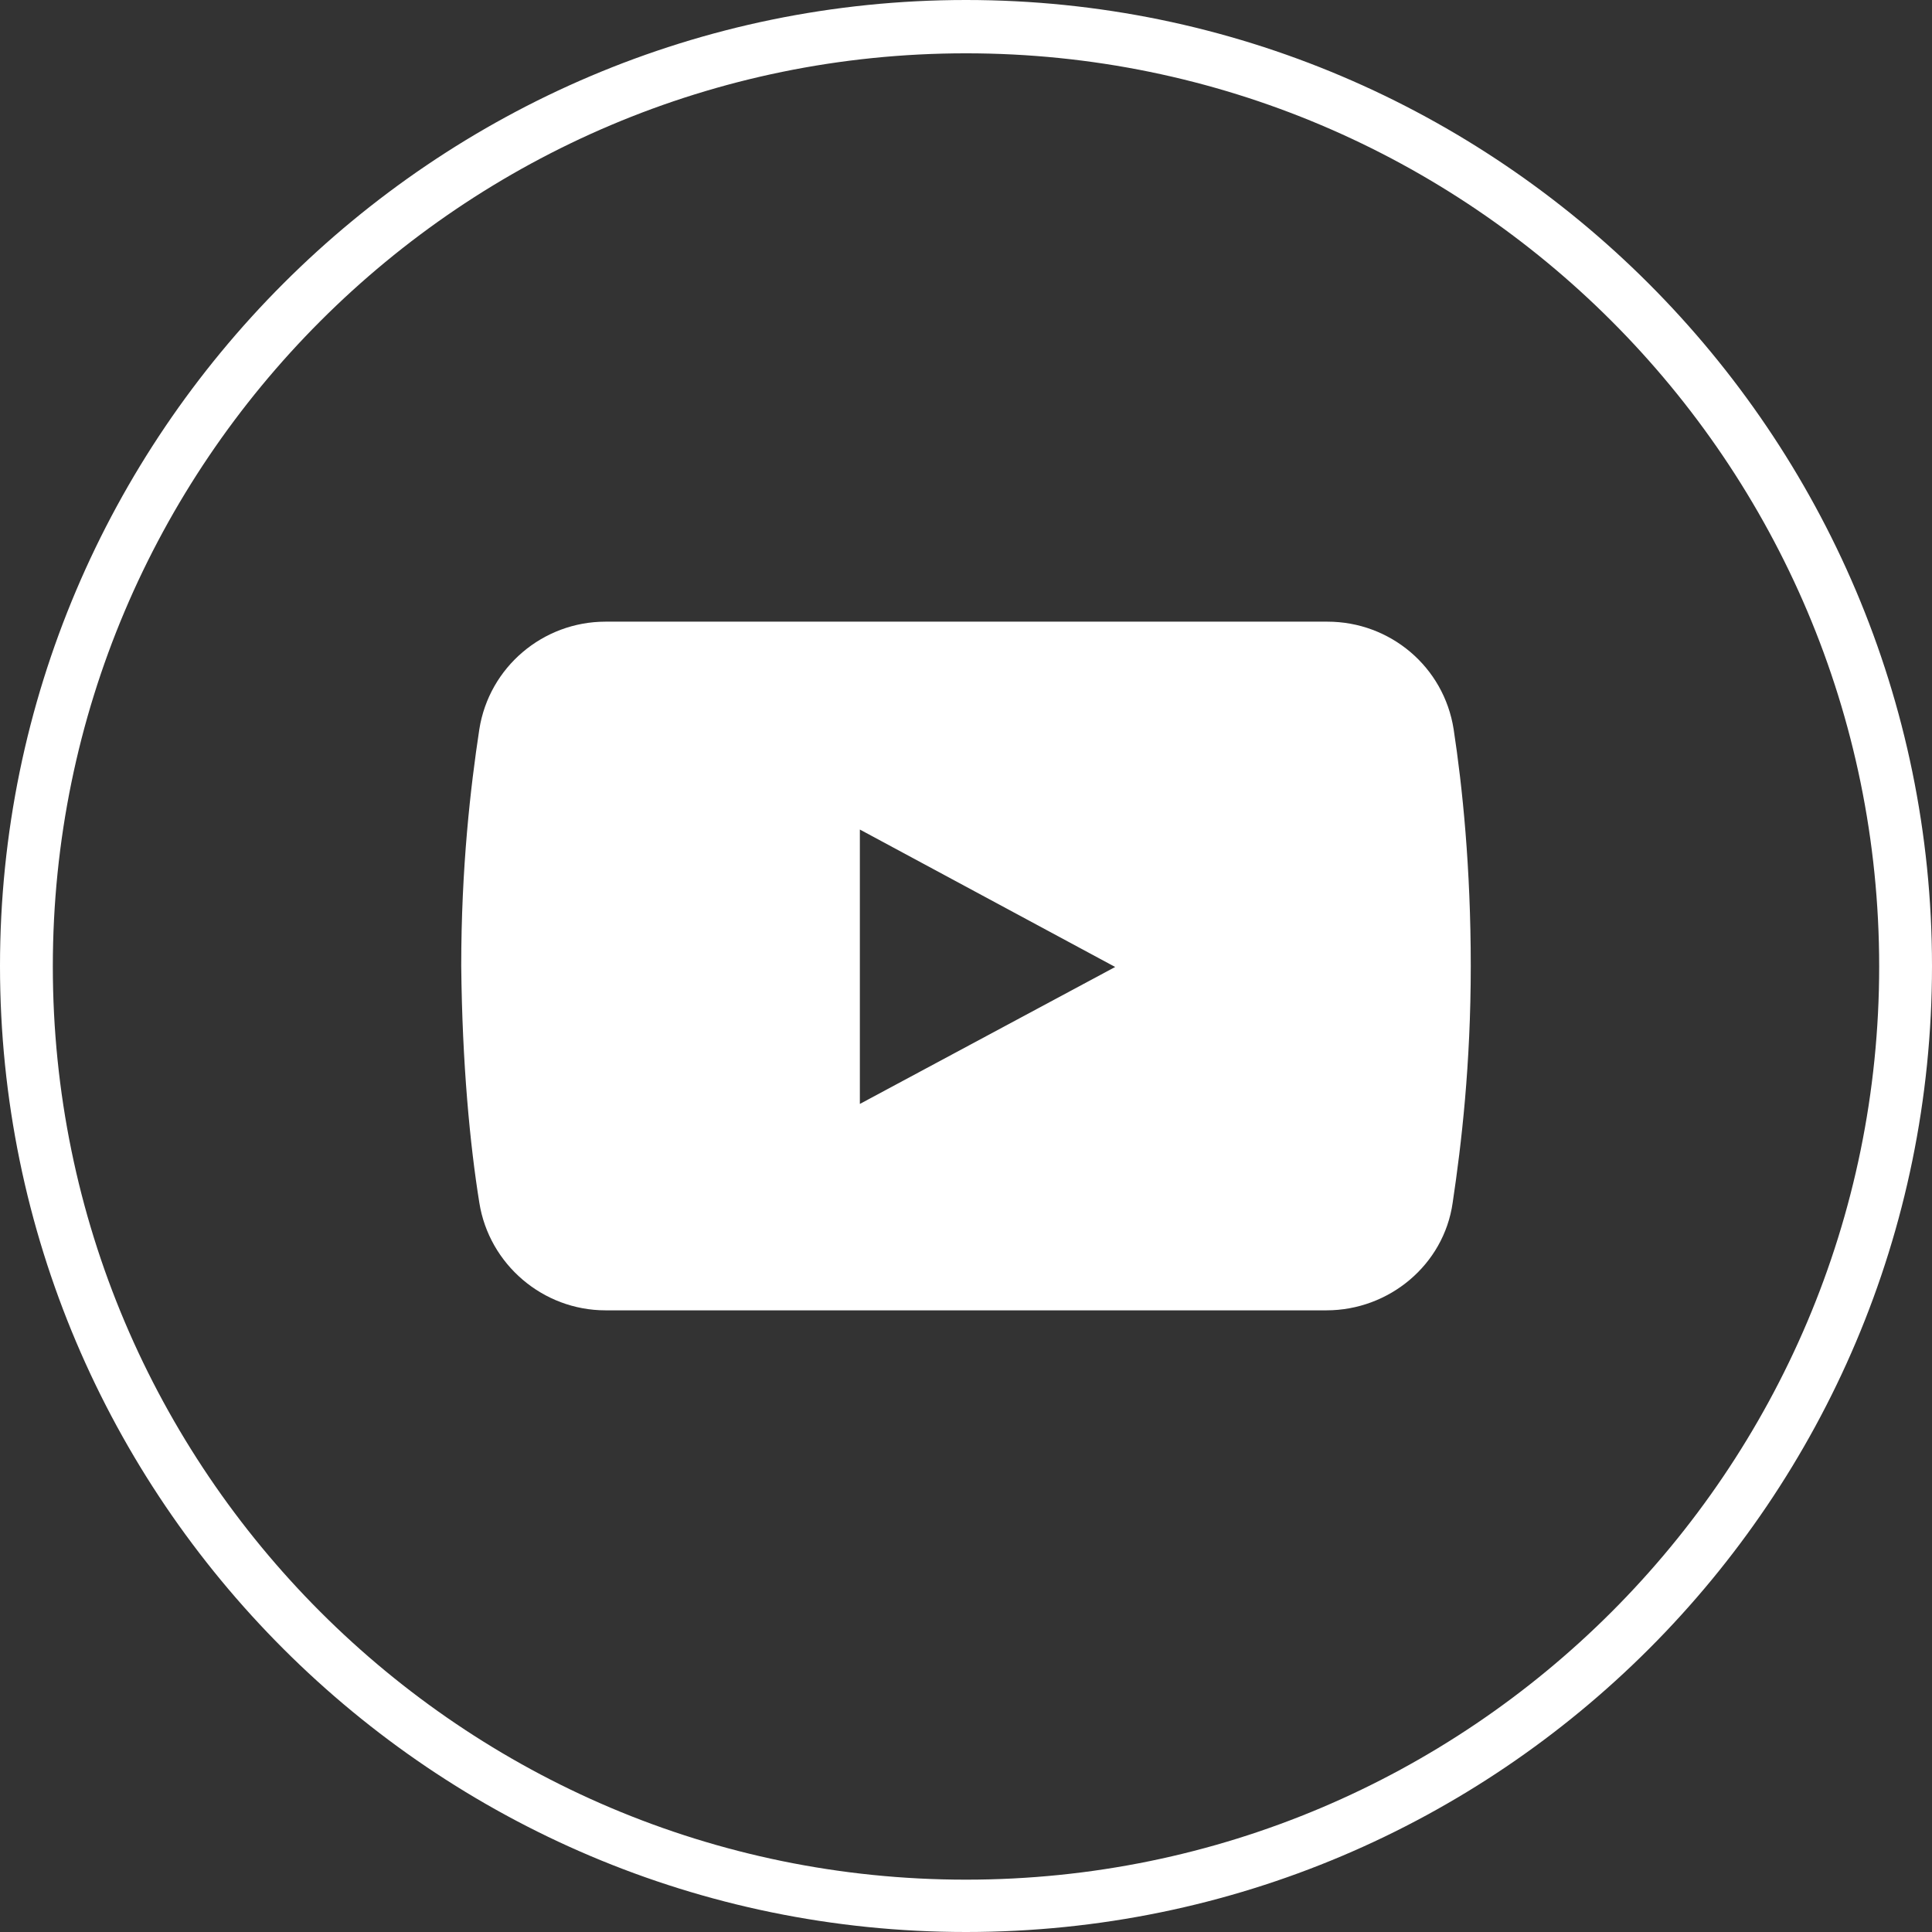
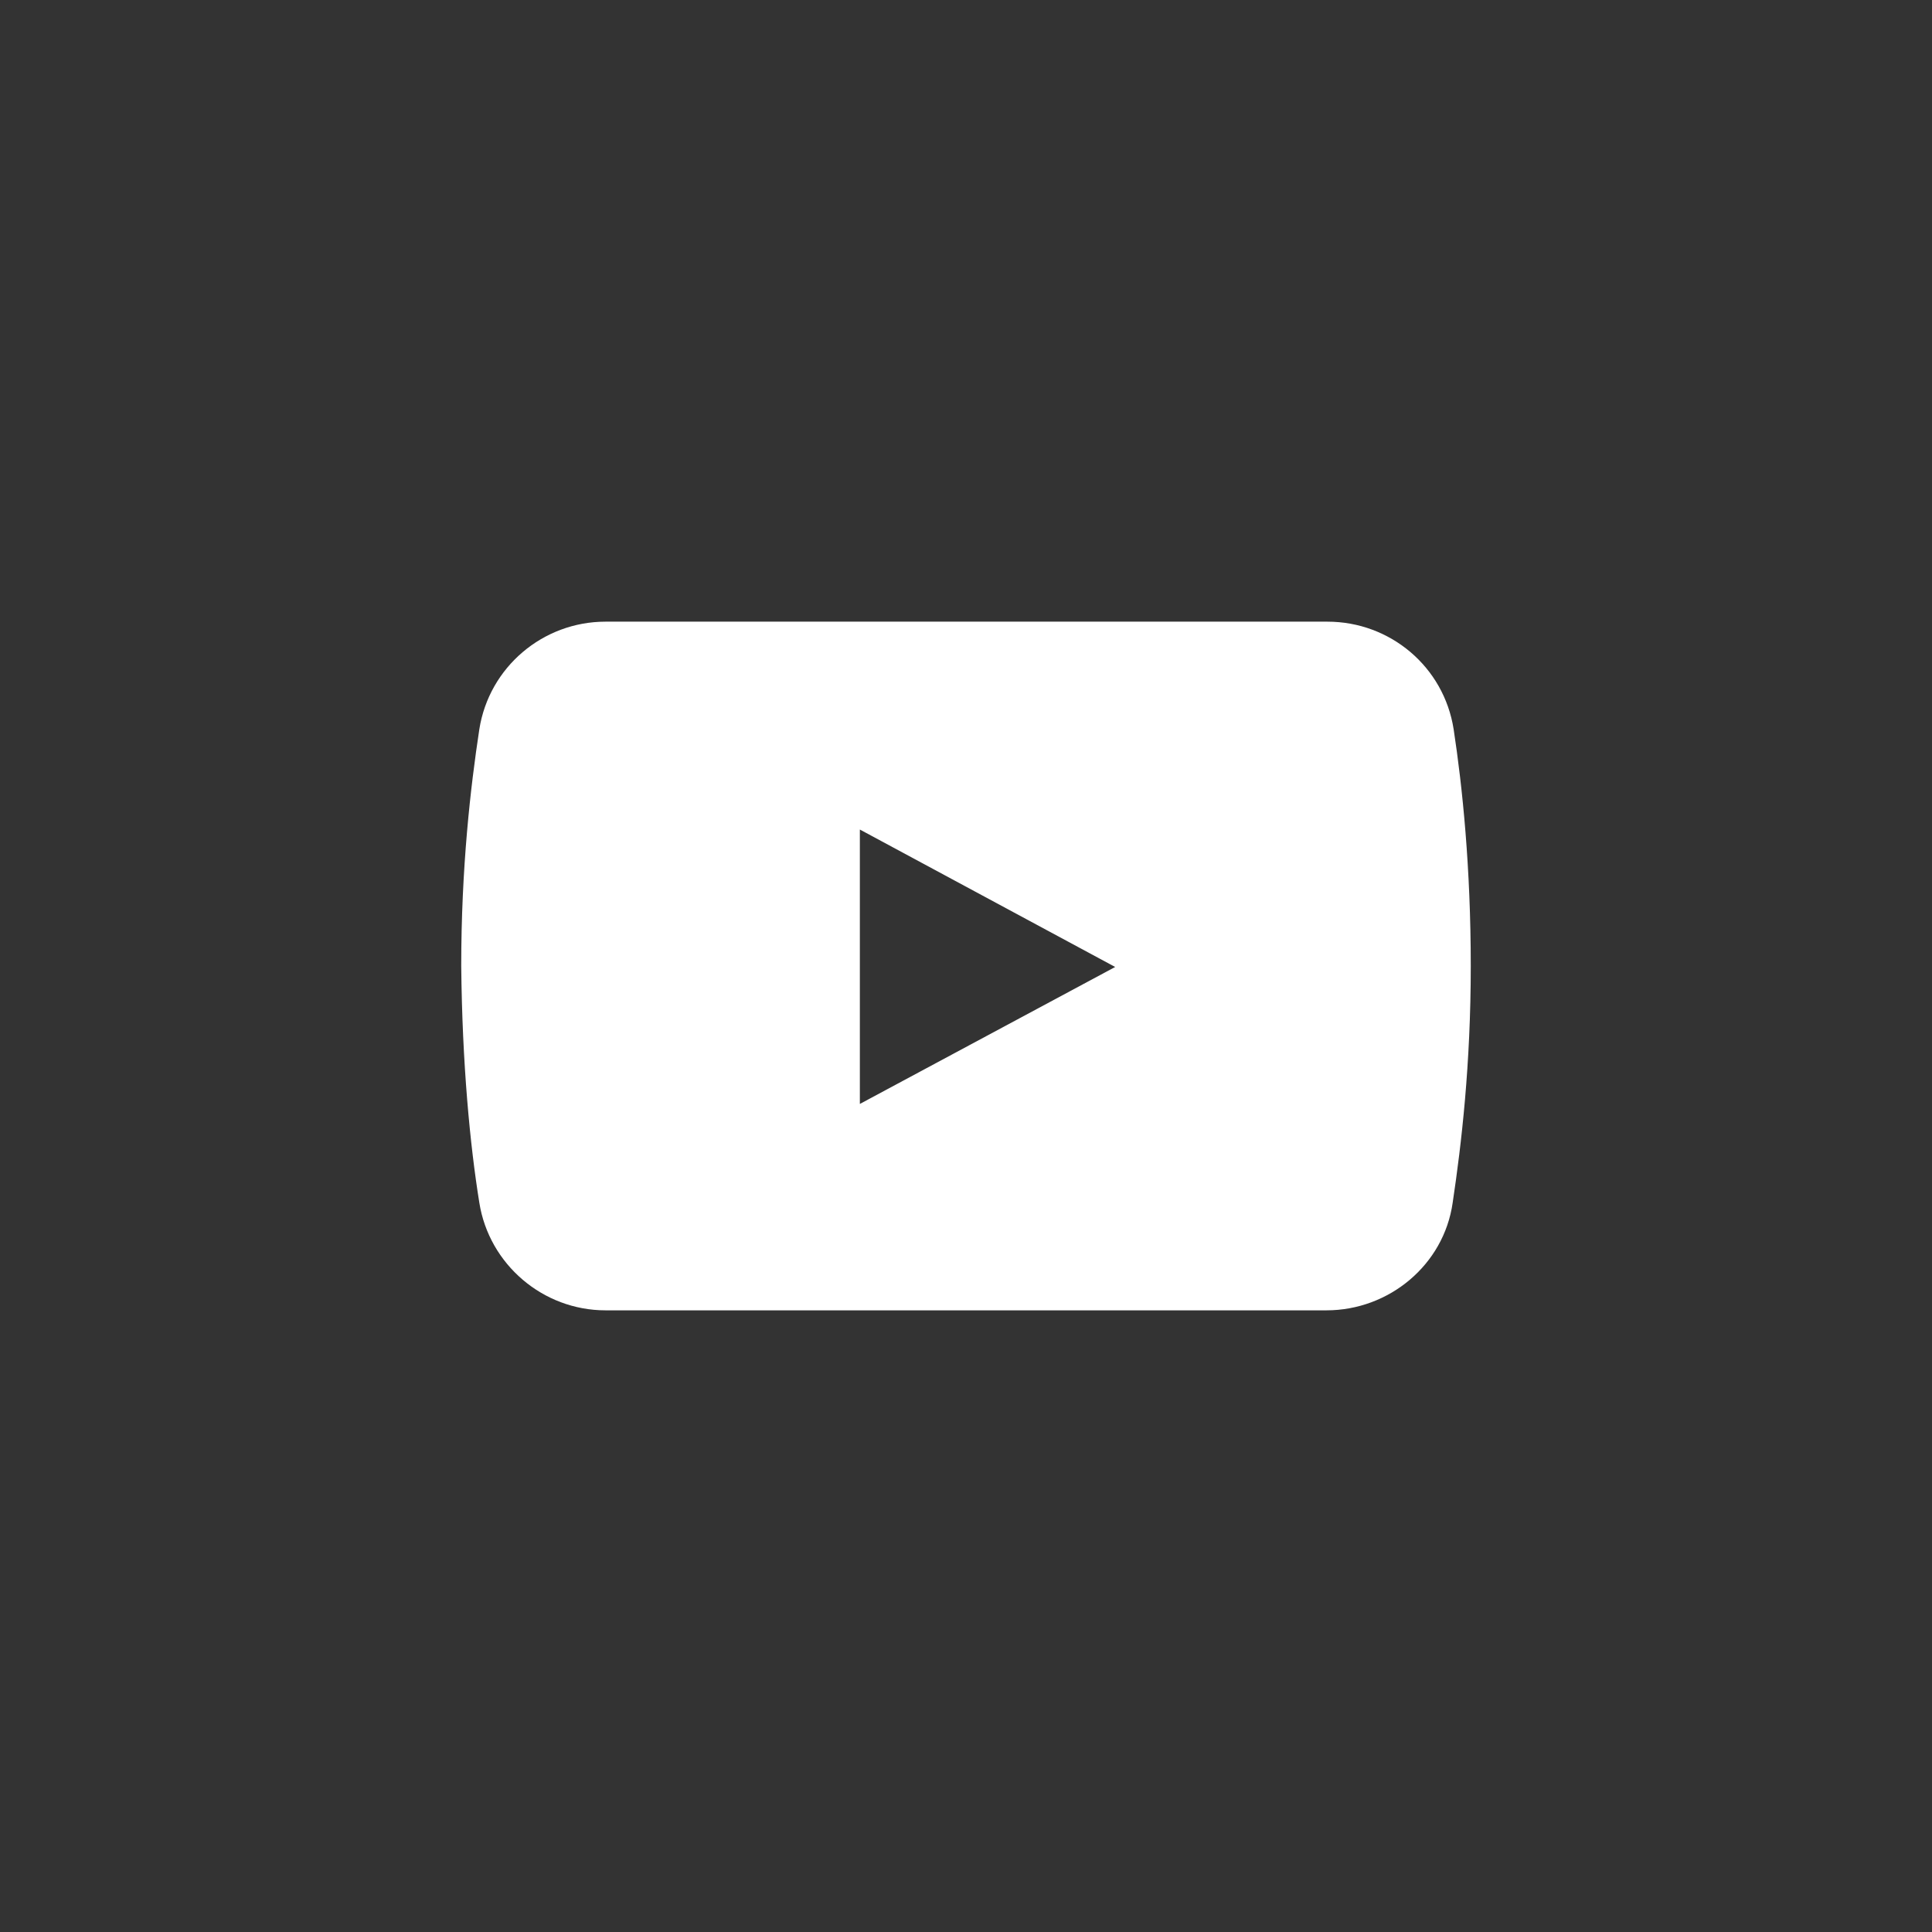
<svg xmlns="http://www.w3.org/2000/svg" xmlns:xlink="http://www.w3.org/1999/xlink" version="1.1" id="Layer_1" x="0px" y="0px" viewBox="-285.7 54.8 395 395" style="enable-background:new -285.7 54.8 395 395;" xml:space="preserve">
  <rect x="-285.7" y="54.8" width="395" height="395" fill="#333333" stroke="none" />
  <style type="text/css">
		.st0 {
			fill: #FFFFFF;
		}

		.st1 {
			clip-path: url(#SVGID_2_);
		}
	</style>
  <g>
    <path class="st0" d="M11.5,203.9c-2-12.8-13-22-25.8-22h-147.6c-12.8,0-23.8,9.3-25.8,22c-1.8,11.8-3.7,28.3-3.7,48.4   c0.2,20.1,1.8,36.6,3.7,48.4c2,12.6,13,22,25.8,22h147.4c12.8,0,24-9.3,25.8-22c1.8-12,3.7-28.3,3.7-48.4   C15,232.2,13.3,215.7,11.5,203.9z M-109.9,280.5v-56.1l52.2,28.1L-109.9,280.5z" />
    <g>
      <defs>
-         <rect id="SVGID_1_" x="-285.7" y="54.8" width="395" height="395" />
-       </defs>
+         </defs>
      <clipPath id="SVGID_2_">
        <use xlink:href="#SVGID_1_" style="overflow:visible;" />
      </clipPath>
      <g class="st1">
-         <path class="st0" d="M-88.2,449.8c-108.8,0-197.5-88.5-197.5-197.5c0-108.8,88.7-197.5,197.5-197.5     c108.8,0,197.5,88.7,197.5,197.5C109.3,361.3,20.8,449.8-88.2,449.8z M-88.2,65.7c-103,0-186.7,83.7-186.7,186.7     c0,103,83.7,186.7,186.7,186.7c103,0,186.7-83.7,186.7-186.7C98.5,149.4,14.8,65.7-88.2,65.7z" />
-       </g>
+         </g>
    </g>
  </g>
</svg>